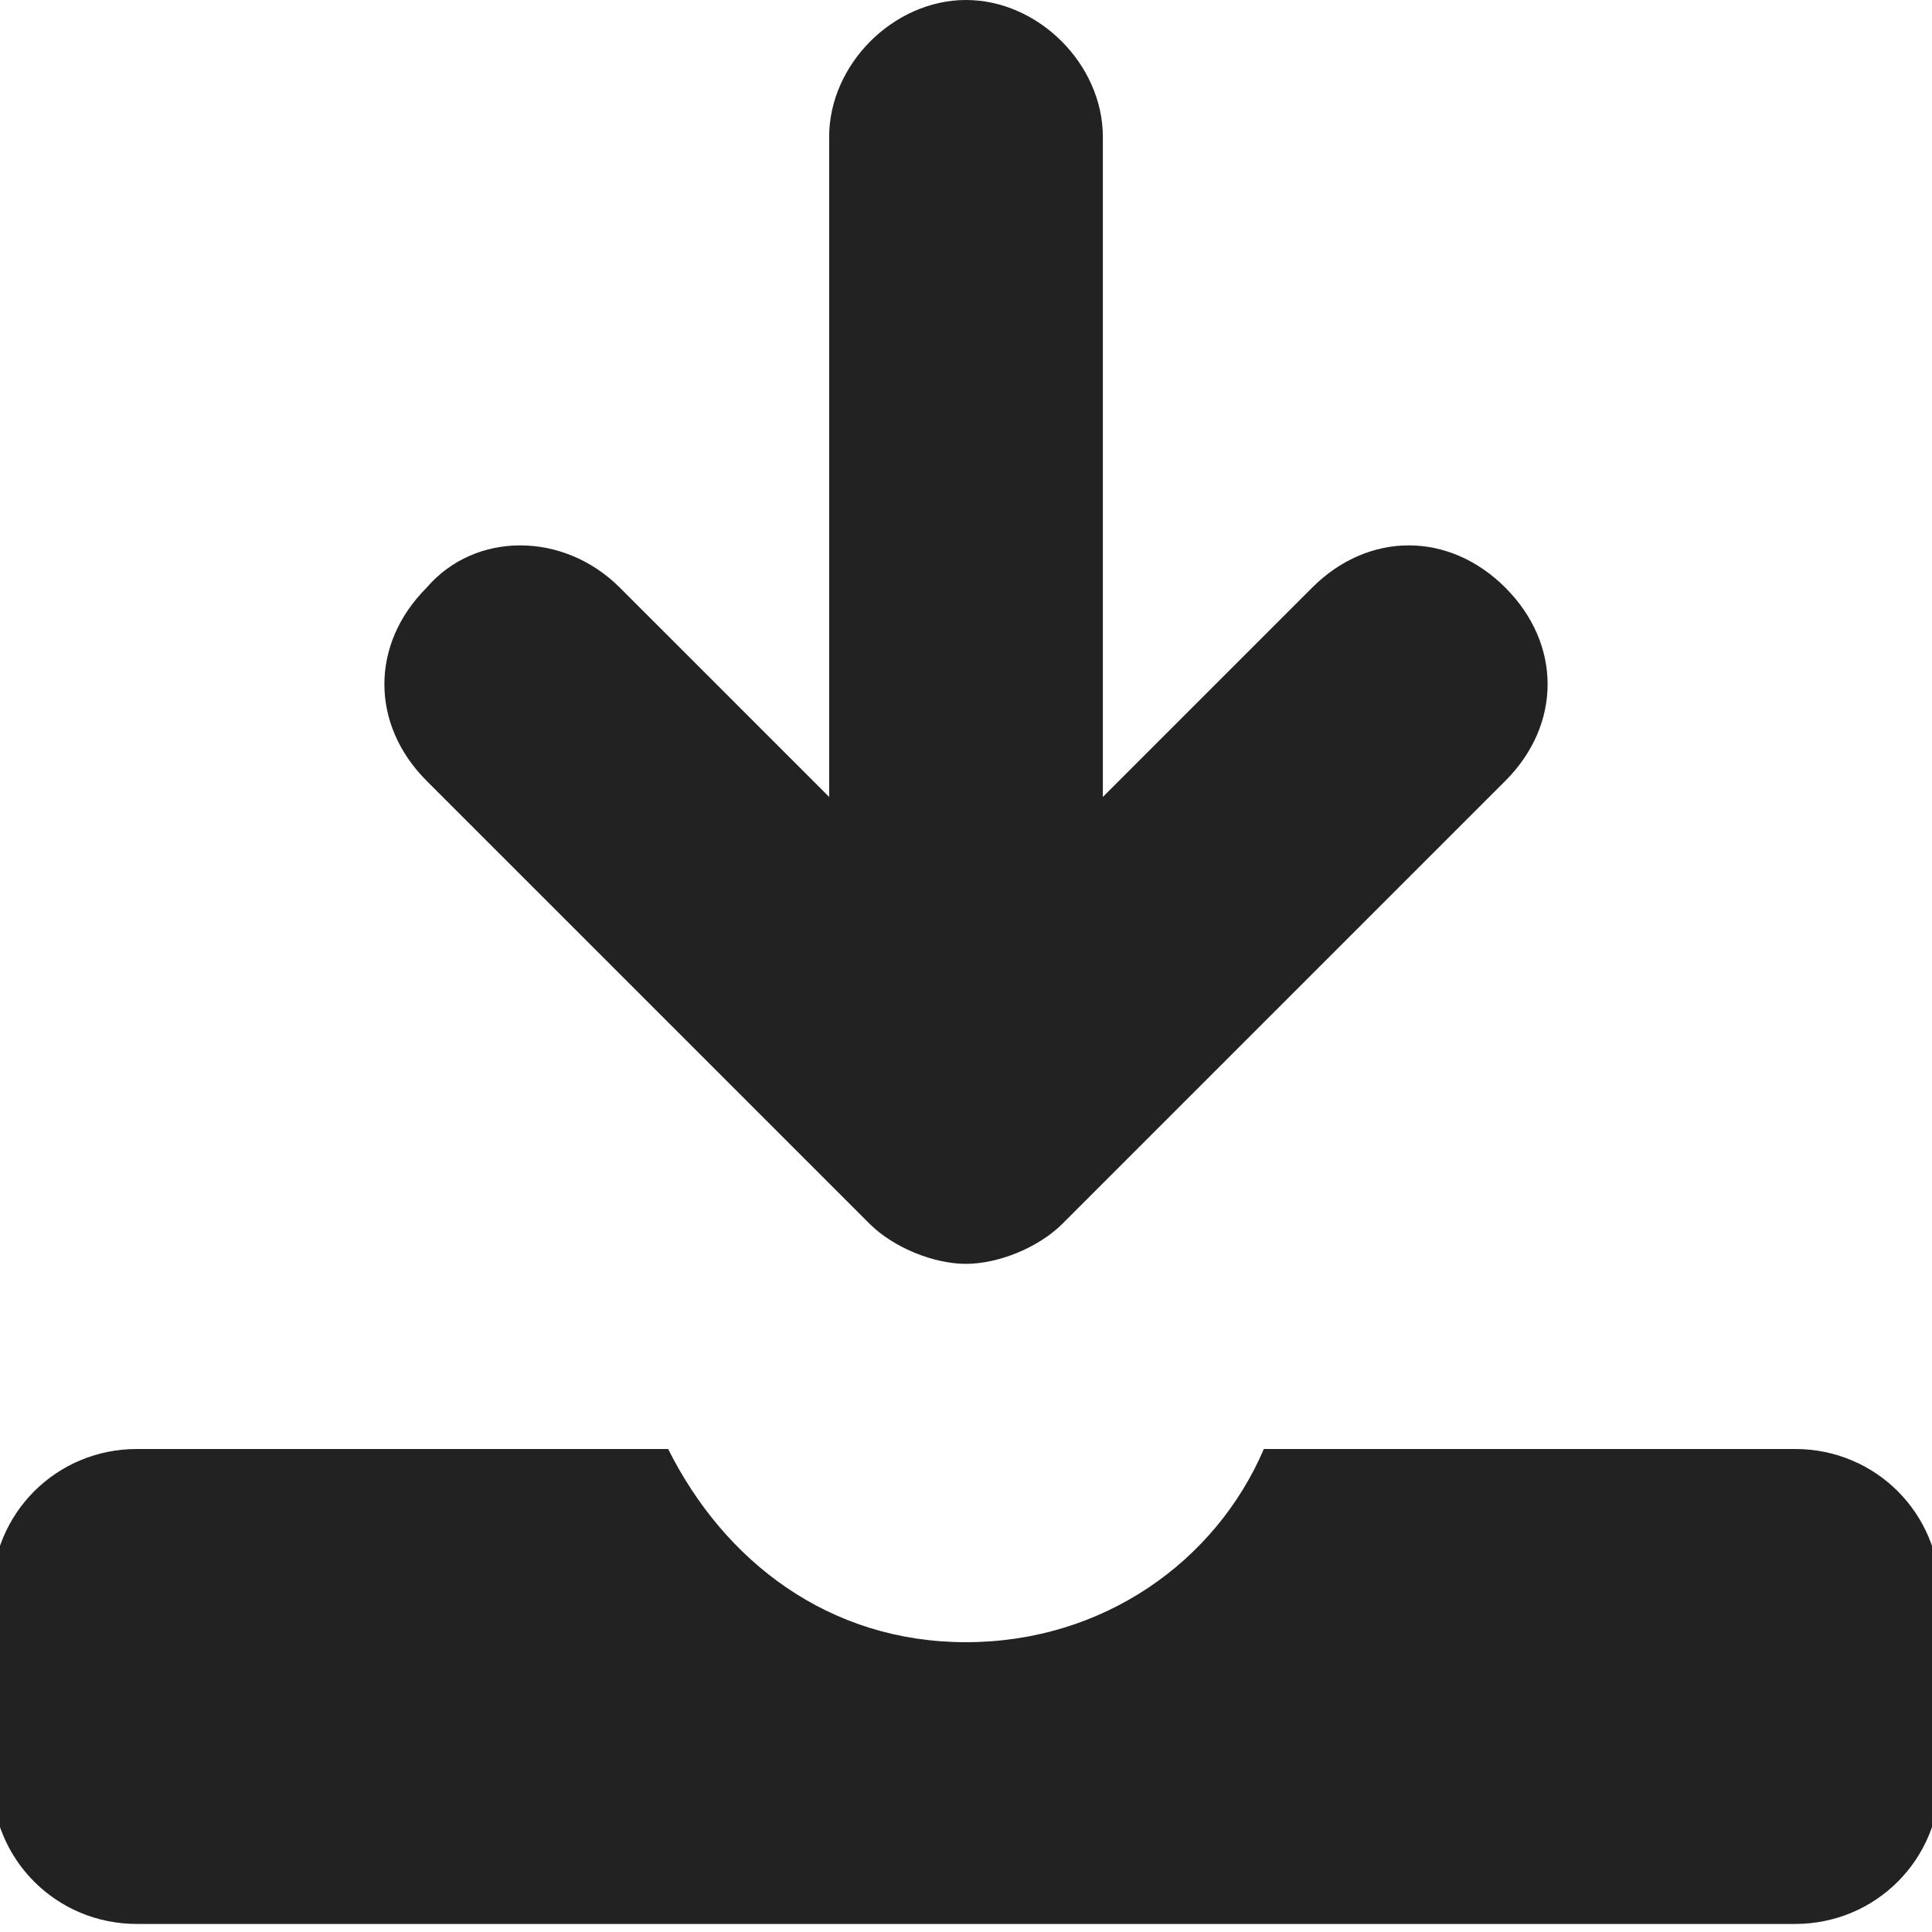
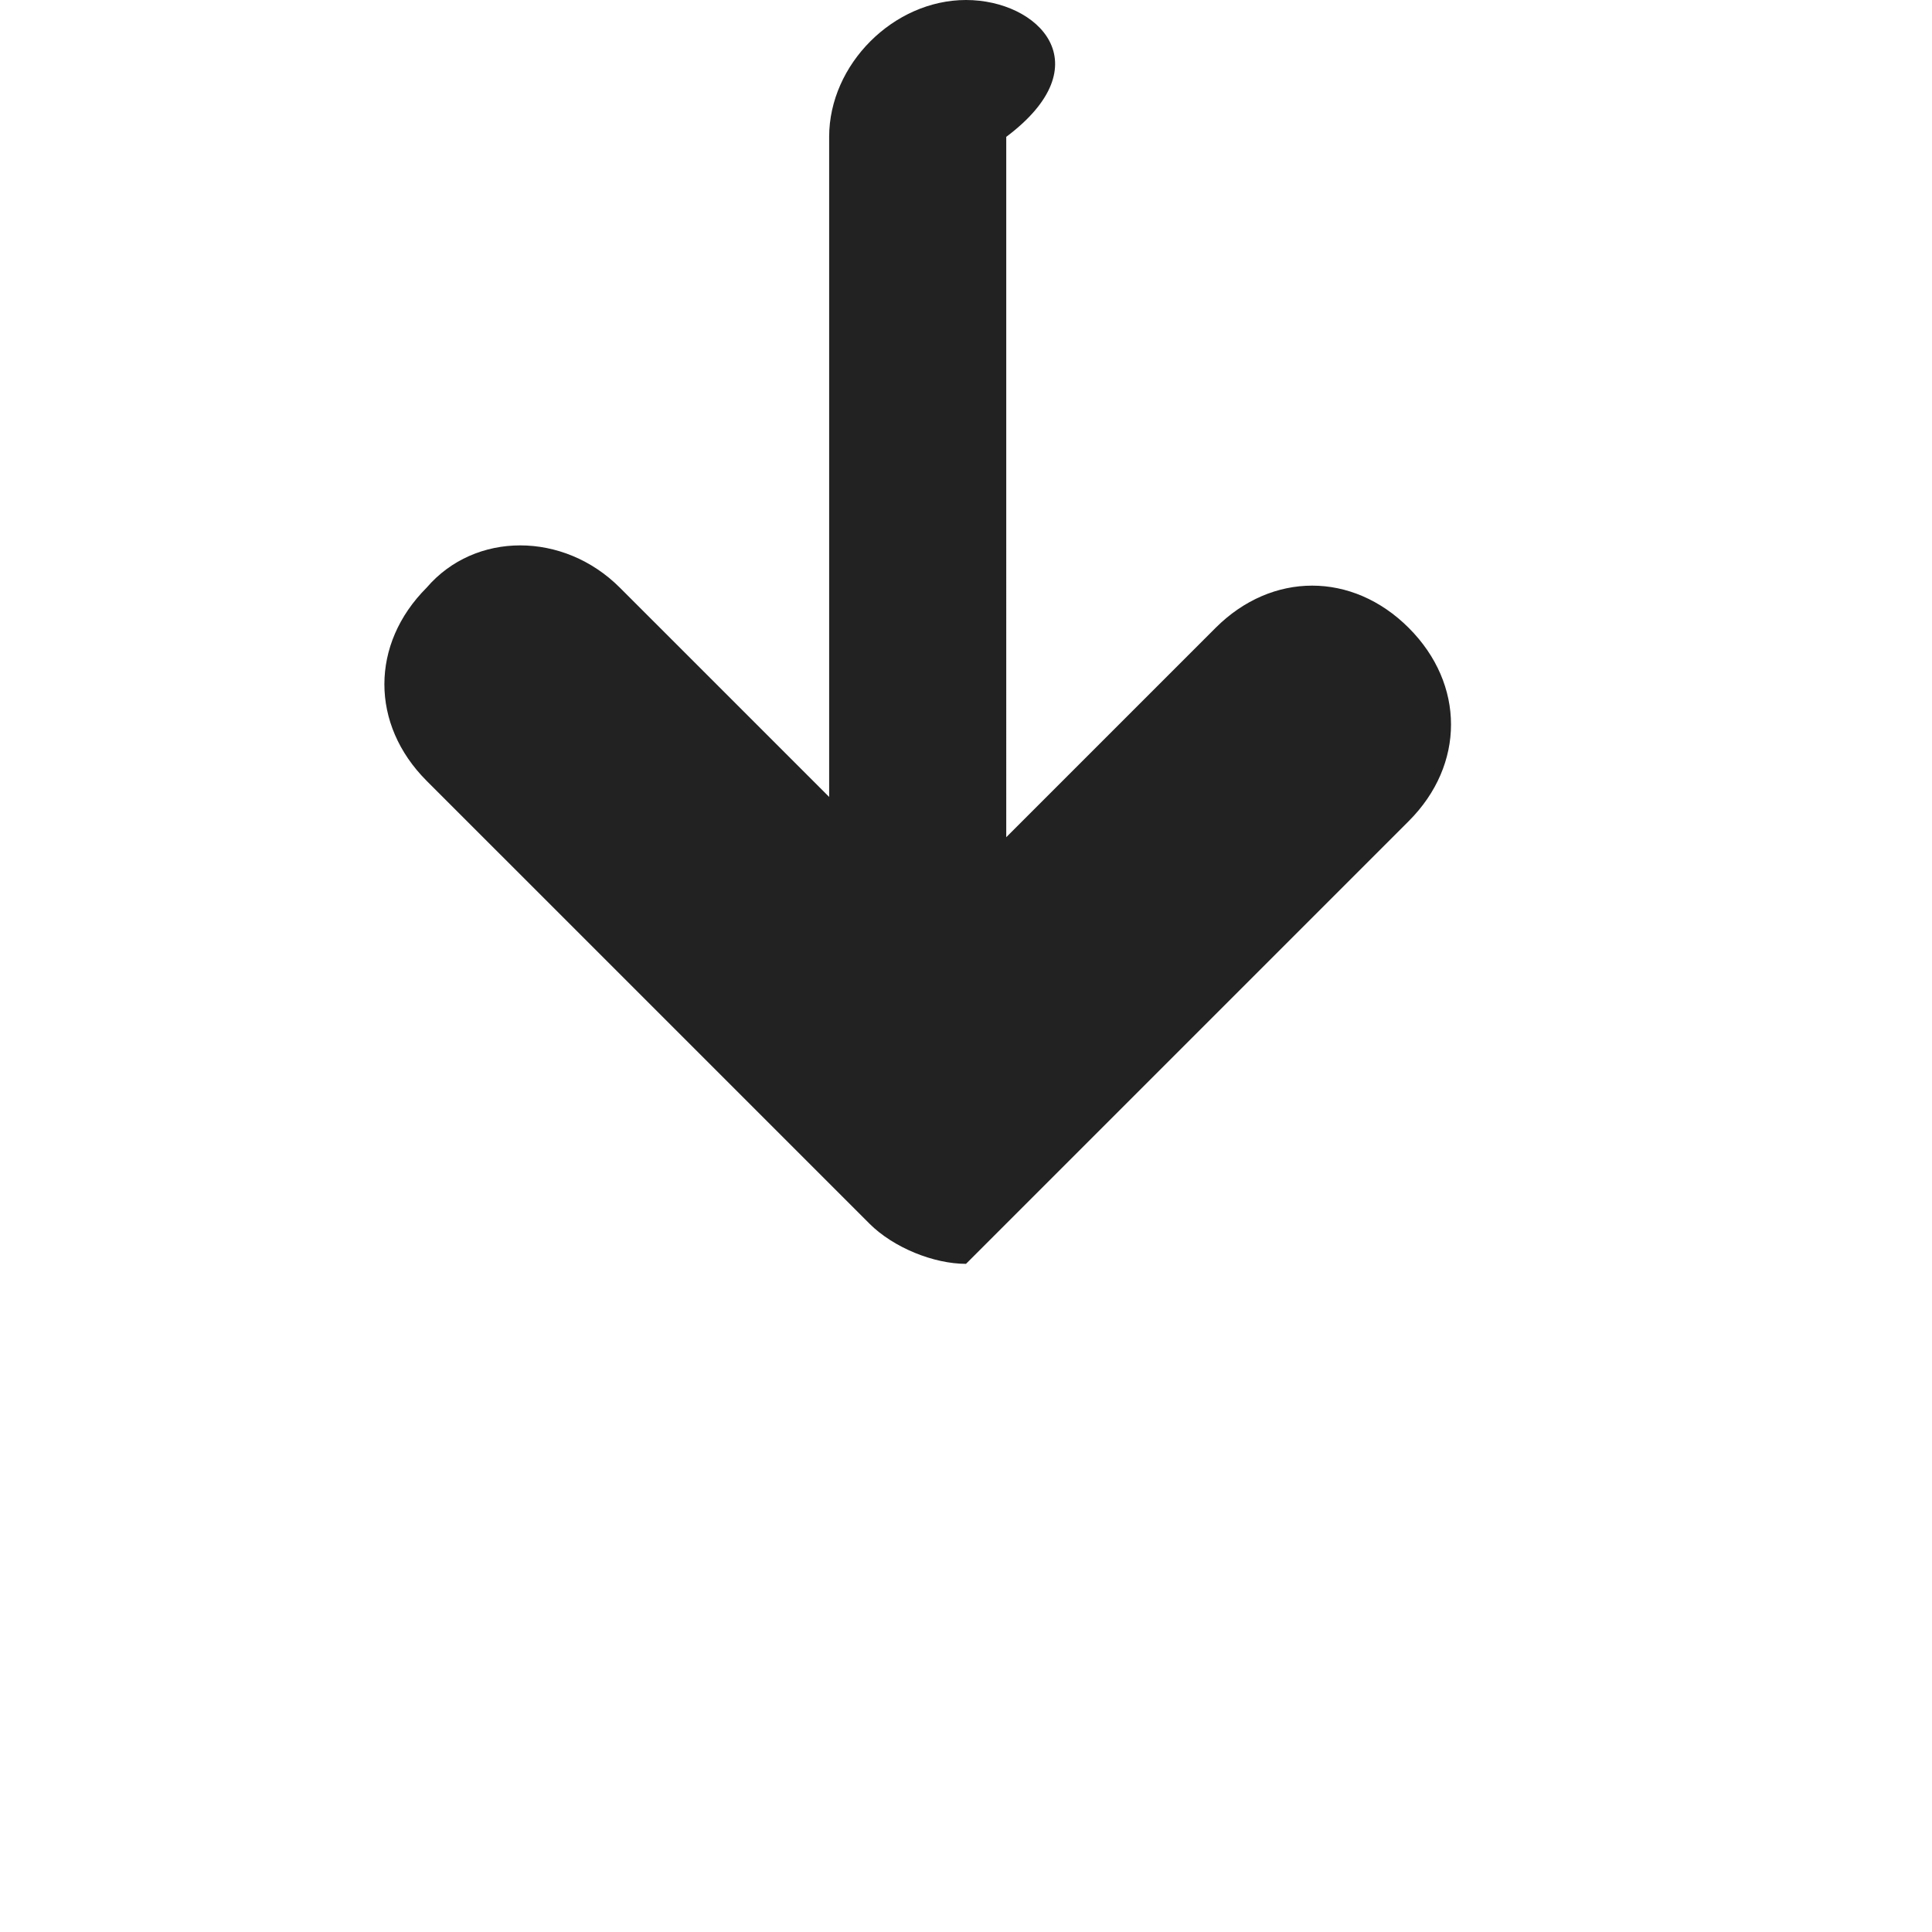
<svg xmlns="http://www.w3.org/2000/svg" version="1.1" id="_x32_" x="0px" y="0px" width="24px" height="24px" viewBox="0 0 24 24" style="enable-background:new 0 0 24 24;" xml:space="preserve">
  <style type="text/css">
	.st0{fill:#222222;}
</style>
  <g>
-     <path class="st0" d="M10.8,15.2c0.3,0.3,0.8,0.5,1.2,0.5c0.4,0,0.9-0.2,1.2-0.5l5.5-5.5c0.7-0.7,0.7-1.7,0-2.4   c-0.7-0.7-1.7-0.7-2.4,0l0,0l-2.6,2.6V1.7C13.7,0.8,12.9,0,12,0c-0.9,0-1.7,0.8-1.7,1.7v8.2L7.7,7.3C7,6.6,5.9,6.6,5.3,7.3   C4.6,8,4.6,9,5.3,9.7L10.8,15.2z" />
-     <path class="st0" d="M22.3,18h-6.6c-0.6,1.4-2,2.4-3.7,2.4s-3-1-3.7-2.4H1.7c-1,0-1.8,0.8-1.8,1.8v2.3c0,1,0.8,1.8,1.8,1.8h20.6   c1,0,1.8-0.8,1.8-1.8v-2.3C24.1,18.8,23.3,18,22.3,18z" />
+     <path class="st0" d="M10.8,15.2c0.3,0.3,0.8,0.5,1.2,0.5l5.5-5.5c0.7-0.7,0.7-1.7,0-2.4   c-0.7-0.7-1.7-0.7-2.4,0l0,0l-2.6,2.6V1.7C13.7,0.8,12.9,0,12,0c-0.9,0-1.7,0.8-1.7,1.7v8.2L7.7,7.3C7,6.6,5.9,6.6,5.3,7.3   C4.6,8,4.6,9,5.3,9.7L10.8,15.2z" />
  </g>
</svg>